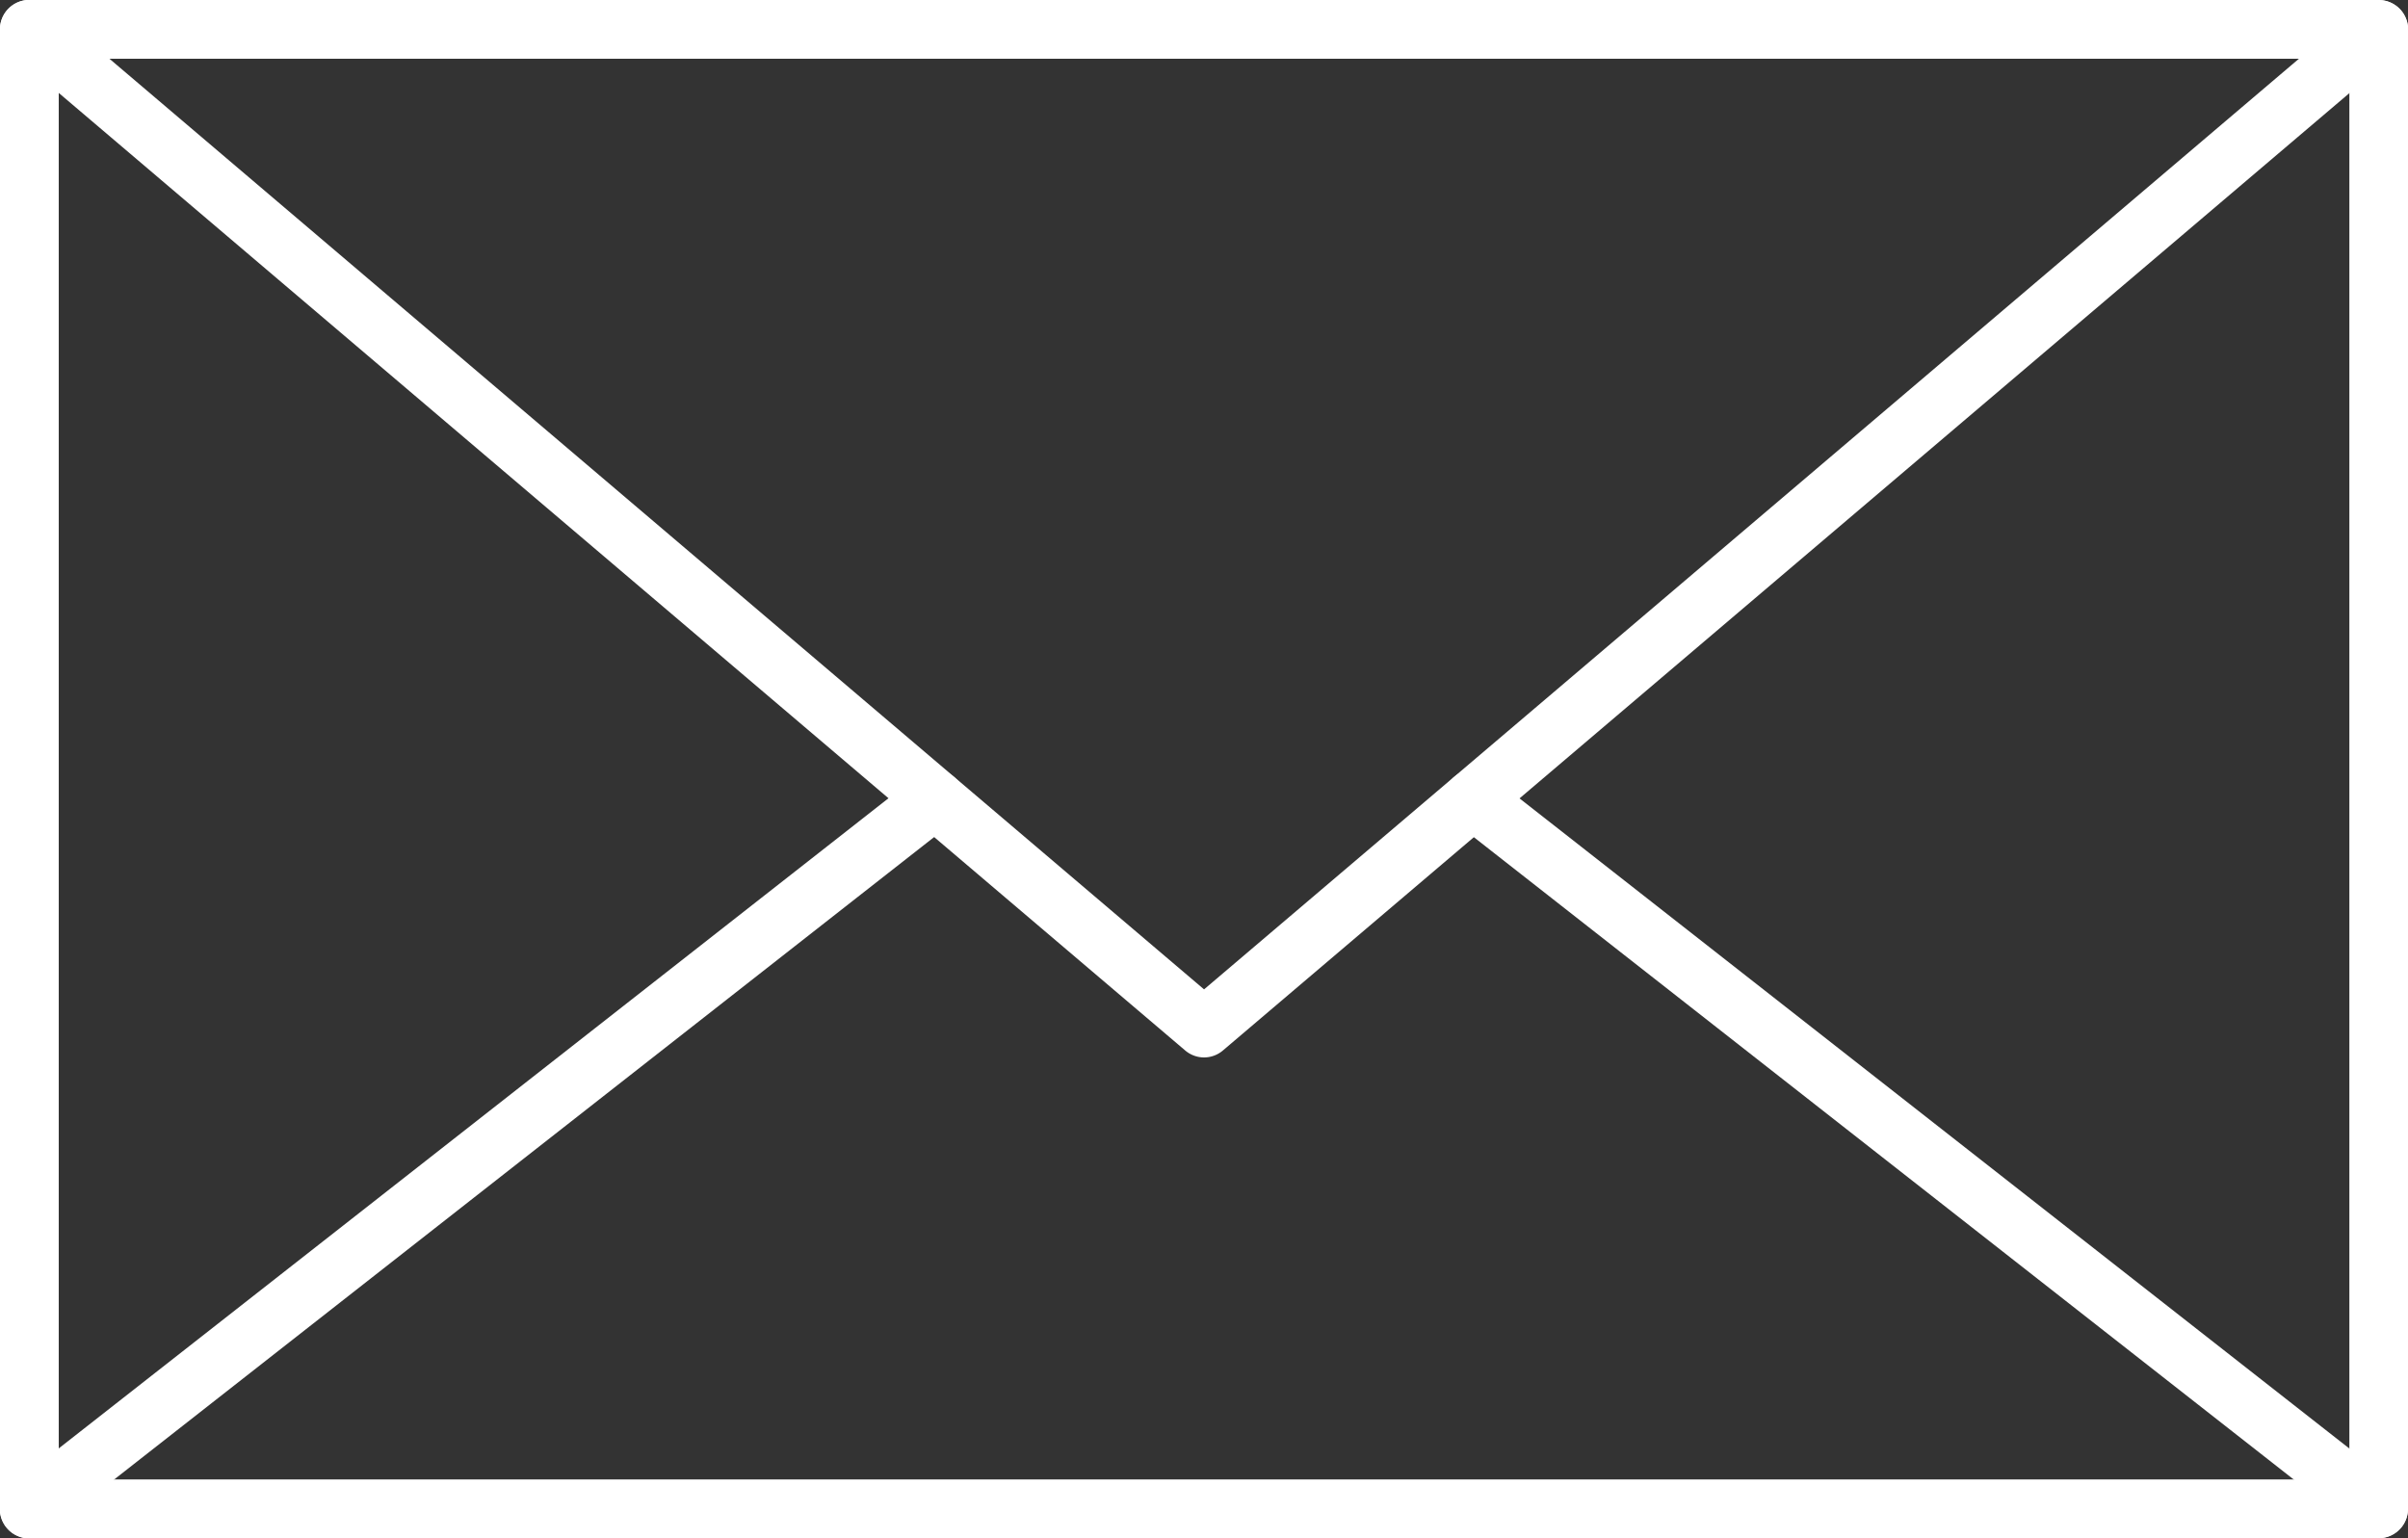
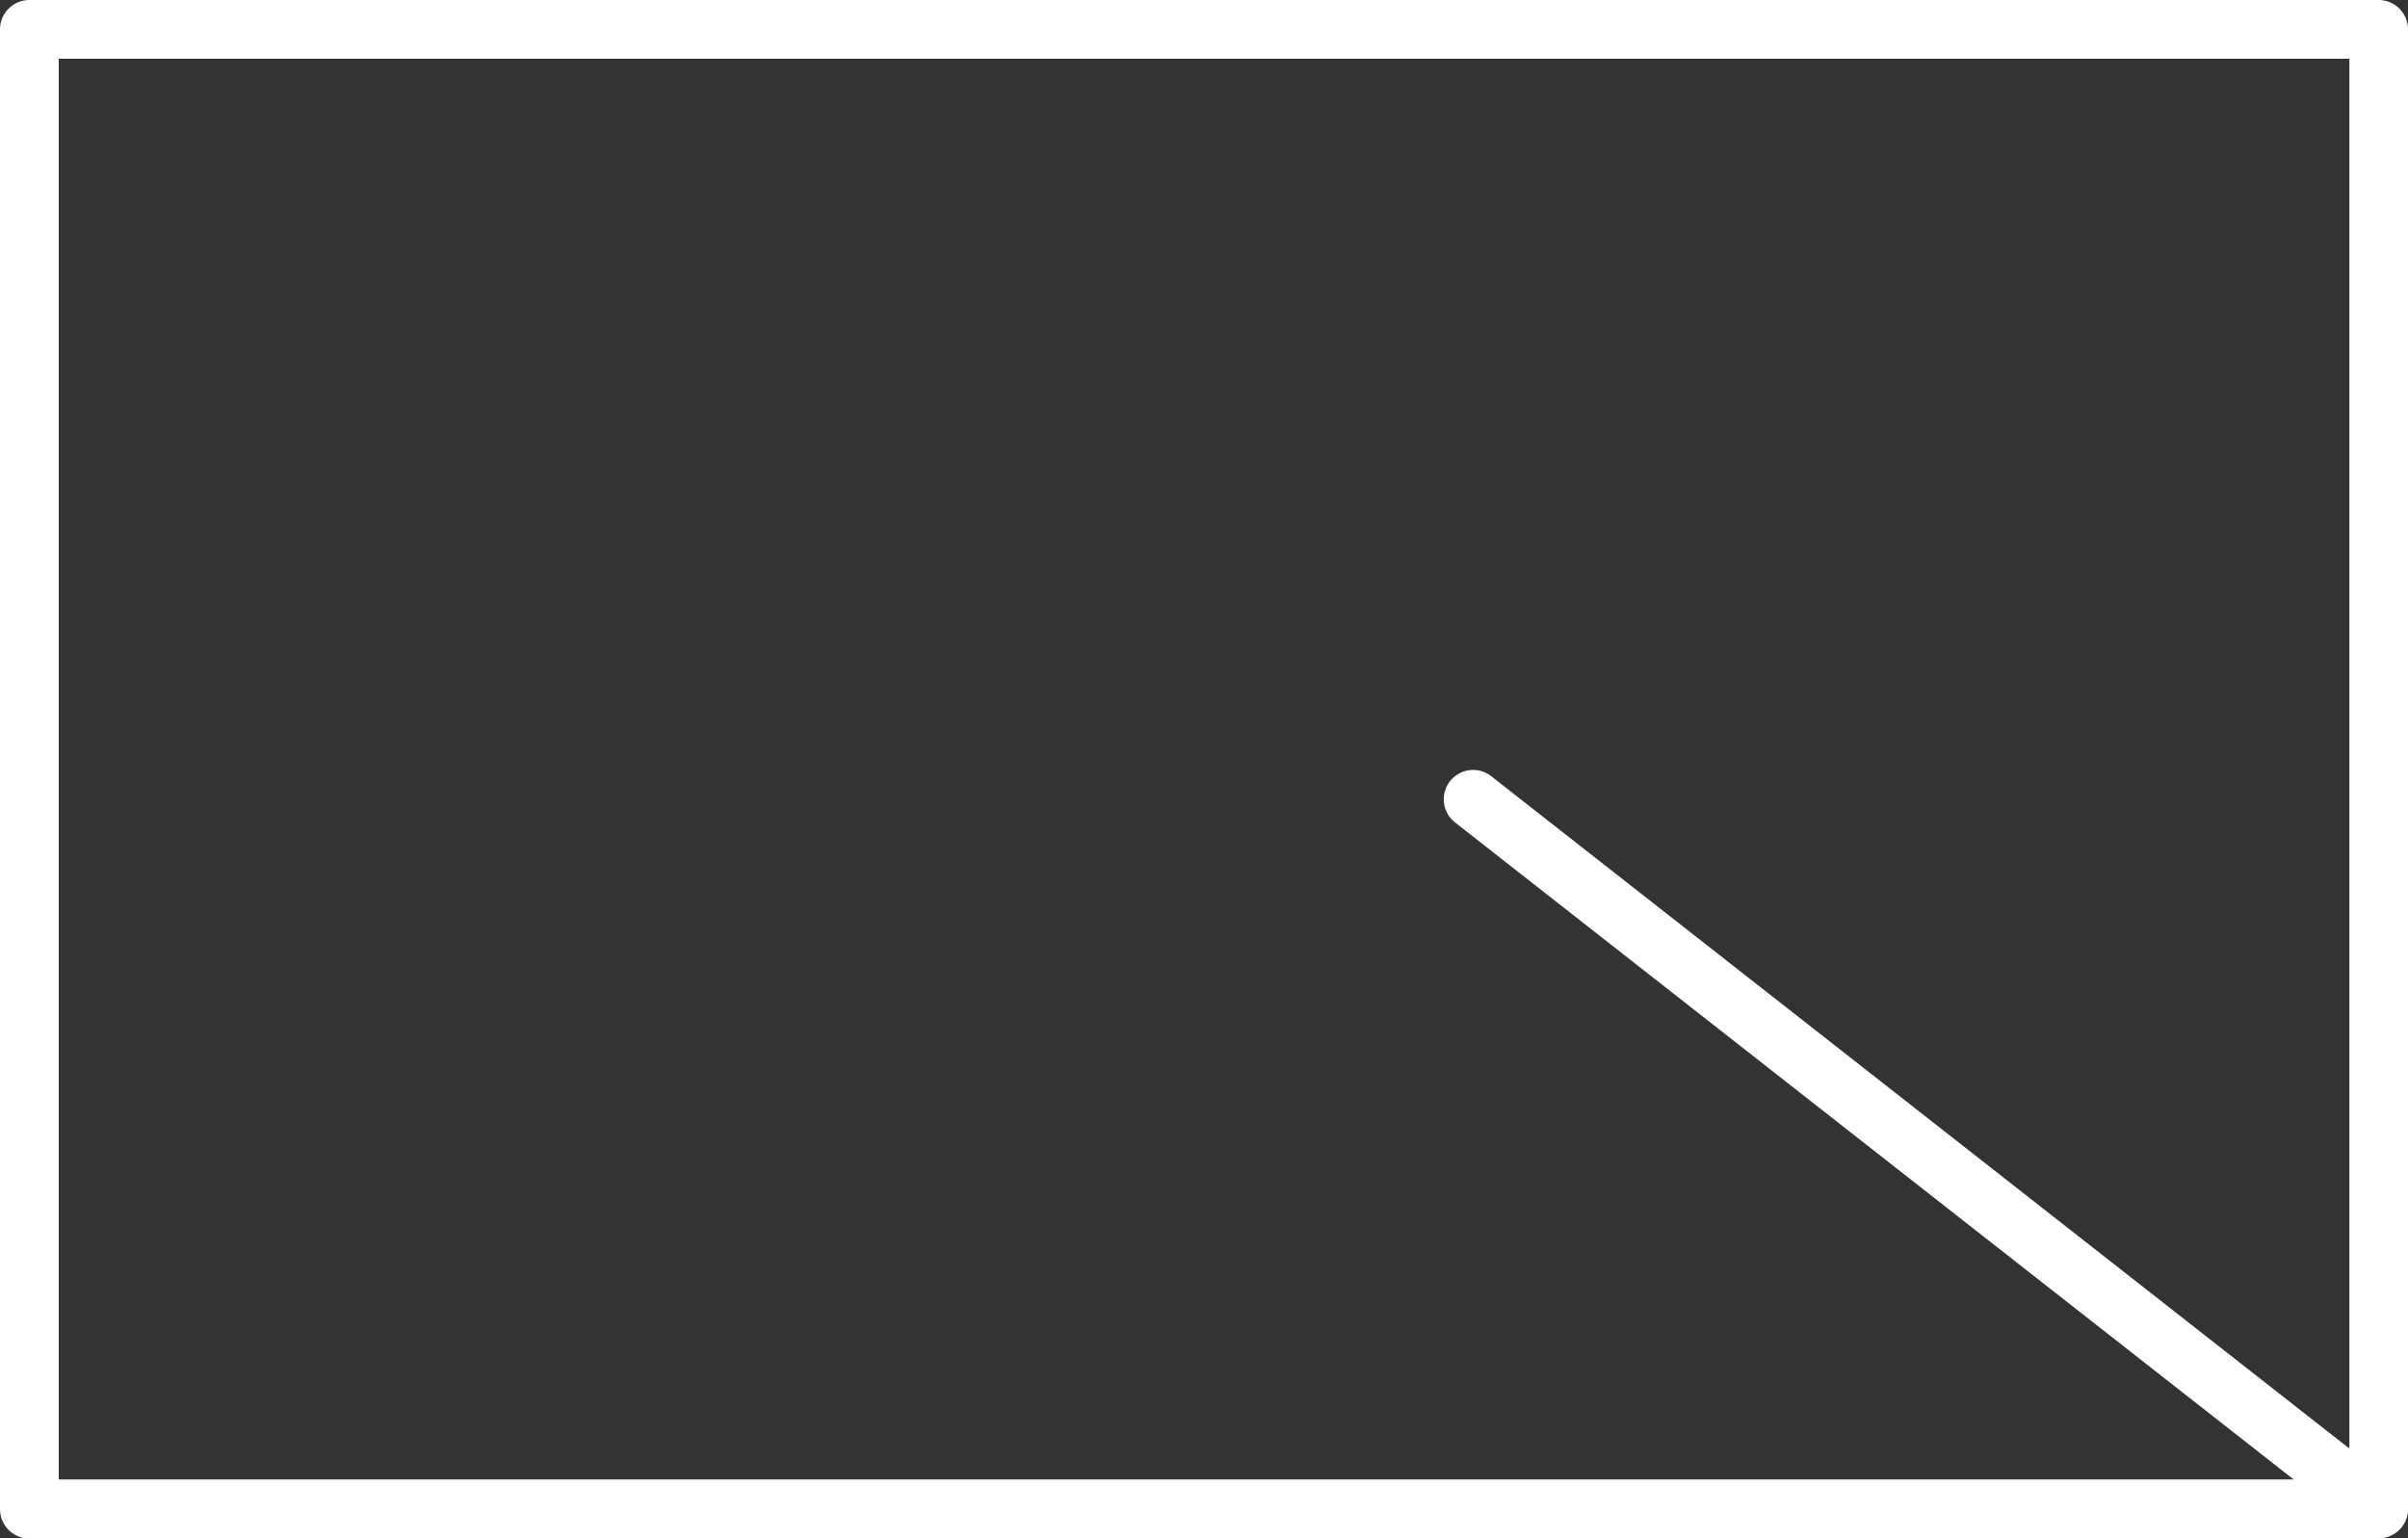
<svg xmlns="http://www.w3.org/2000/svg" id="Group_1865" data-name="Group 1865" width="21.439" height="13.697" viewBox="0 0 21.439 13.697">
  <rect x="0" y="0" width="21.439" height="13.697" fill="#333333" stroke="none" />
  <defs>
    <clipPath id="clip-path">
      <rect id="Rectangle_1543" data-name="Rectangle 1543" width="21.439" height="13.697" fill="#fff" />
    </clipPath>
  </defs>
  <g id="Group_1845" data-name="Group 1845" transform="translate(0 0)" clip-path="url(#clip-path)">
    <path id="Path_5173" data-name="Path 5173" d="M21.178,13.7H.261A.262.262,0,0,1,0,13.436V.261A.262.262,0,0,1,.261,0H21.178a.262.262,0,0,1,.261.261V13.436a.262.262,0,0,1-.261.261M.523,13.174H20.917V.523H.523Z" transform="translate(0 0)" fill="#fff" />
-     <path id="Path_5174" data-name="Path 5174" d="M10.72,9.416a.259.259,0,0,1-.169-.063L.092.461a.261.261,0,1,1,.339-.4L10.72,8.81,21.009.063a.261.261,0,1,1,.339.4L10.889,9.353a.259.259,0,0,1-.169.063" transform="translate(0 0)" fill="#fff" />
-     <path id="Path_5175" data-name="Path 5175" d="M.261,17.33A.261.261,0,0,1,.1,16.862l8.062-6.318a.261.261,0,1,1,.323.411L.422,17.273a.258.258,0,0,1-.161.056" transform="translate(0 -3.633)" fill="#fff" />
    <path id="Path_5176" data-name="Path 5176" d="M27.989,17.33a.258.258,0,0,1-.161-.056l-8.063-6.318a.261.261,0,0,1,.323-.411l8.063,6.318a.262.262,0,0,1-.161.467" transform="translate(-6.811 -3.633)" fill="#fff" />
  </g>
</svg>